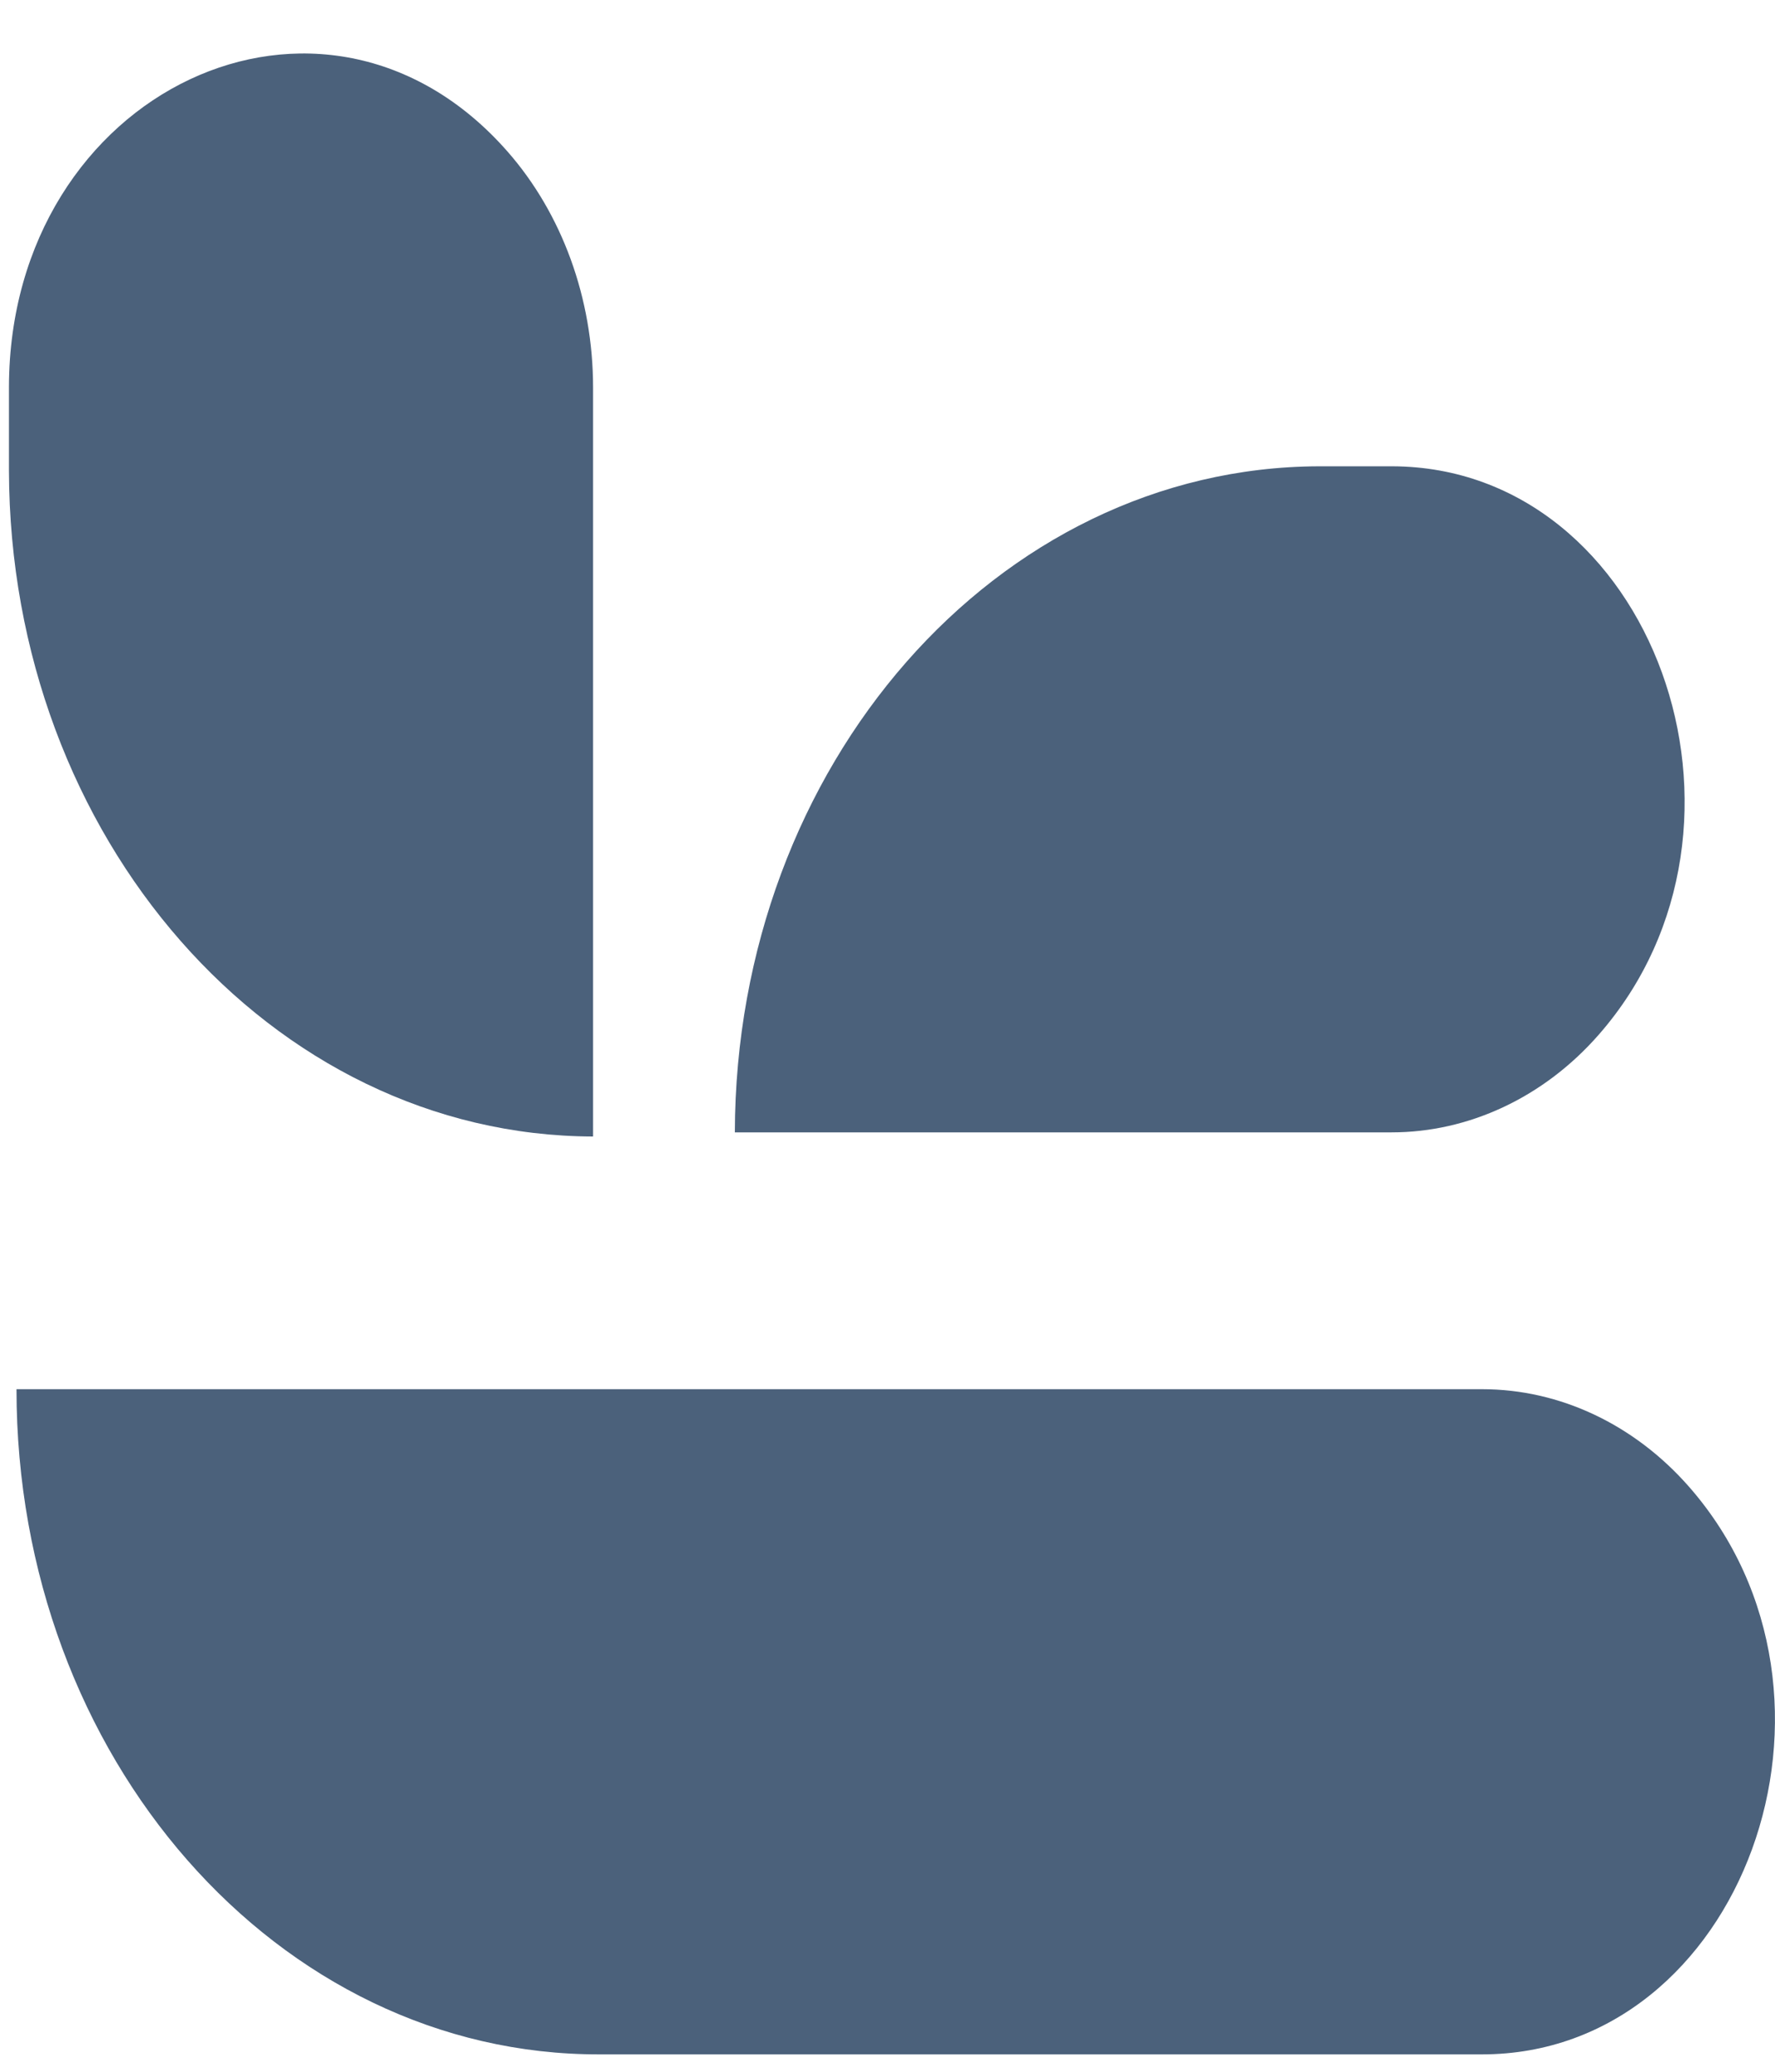
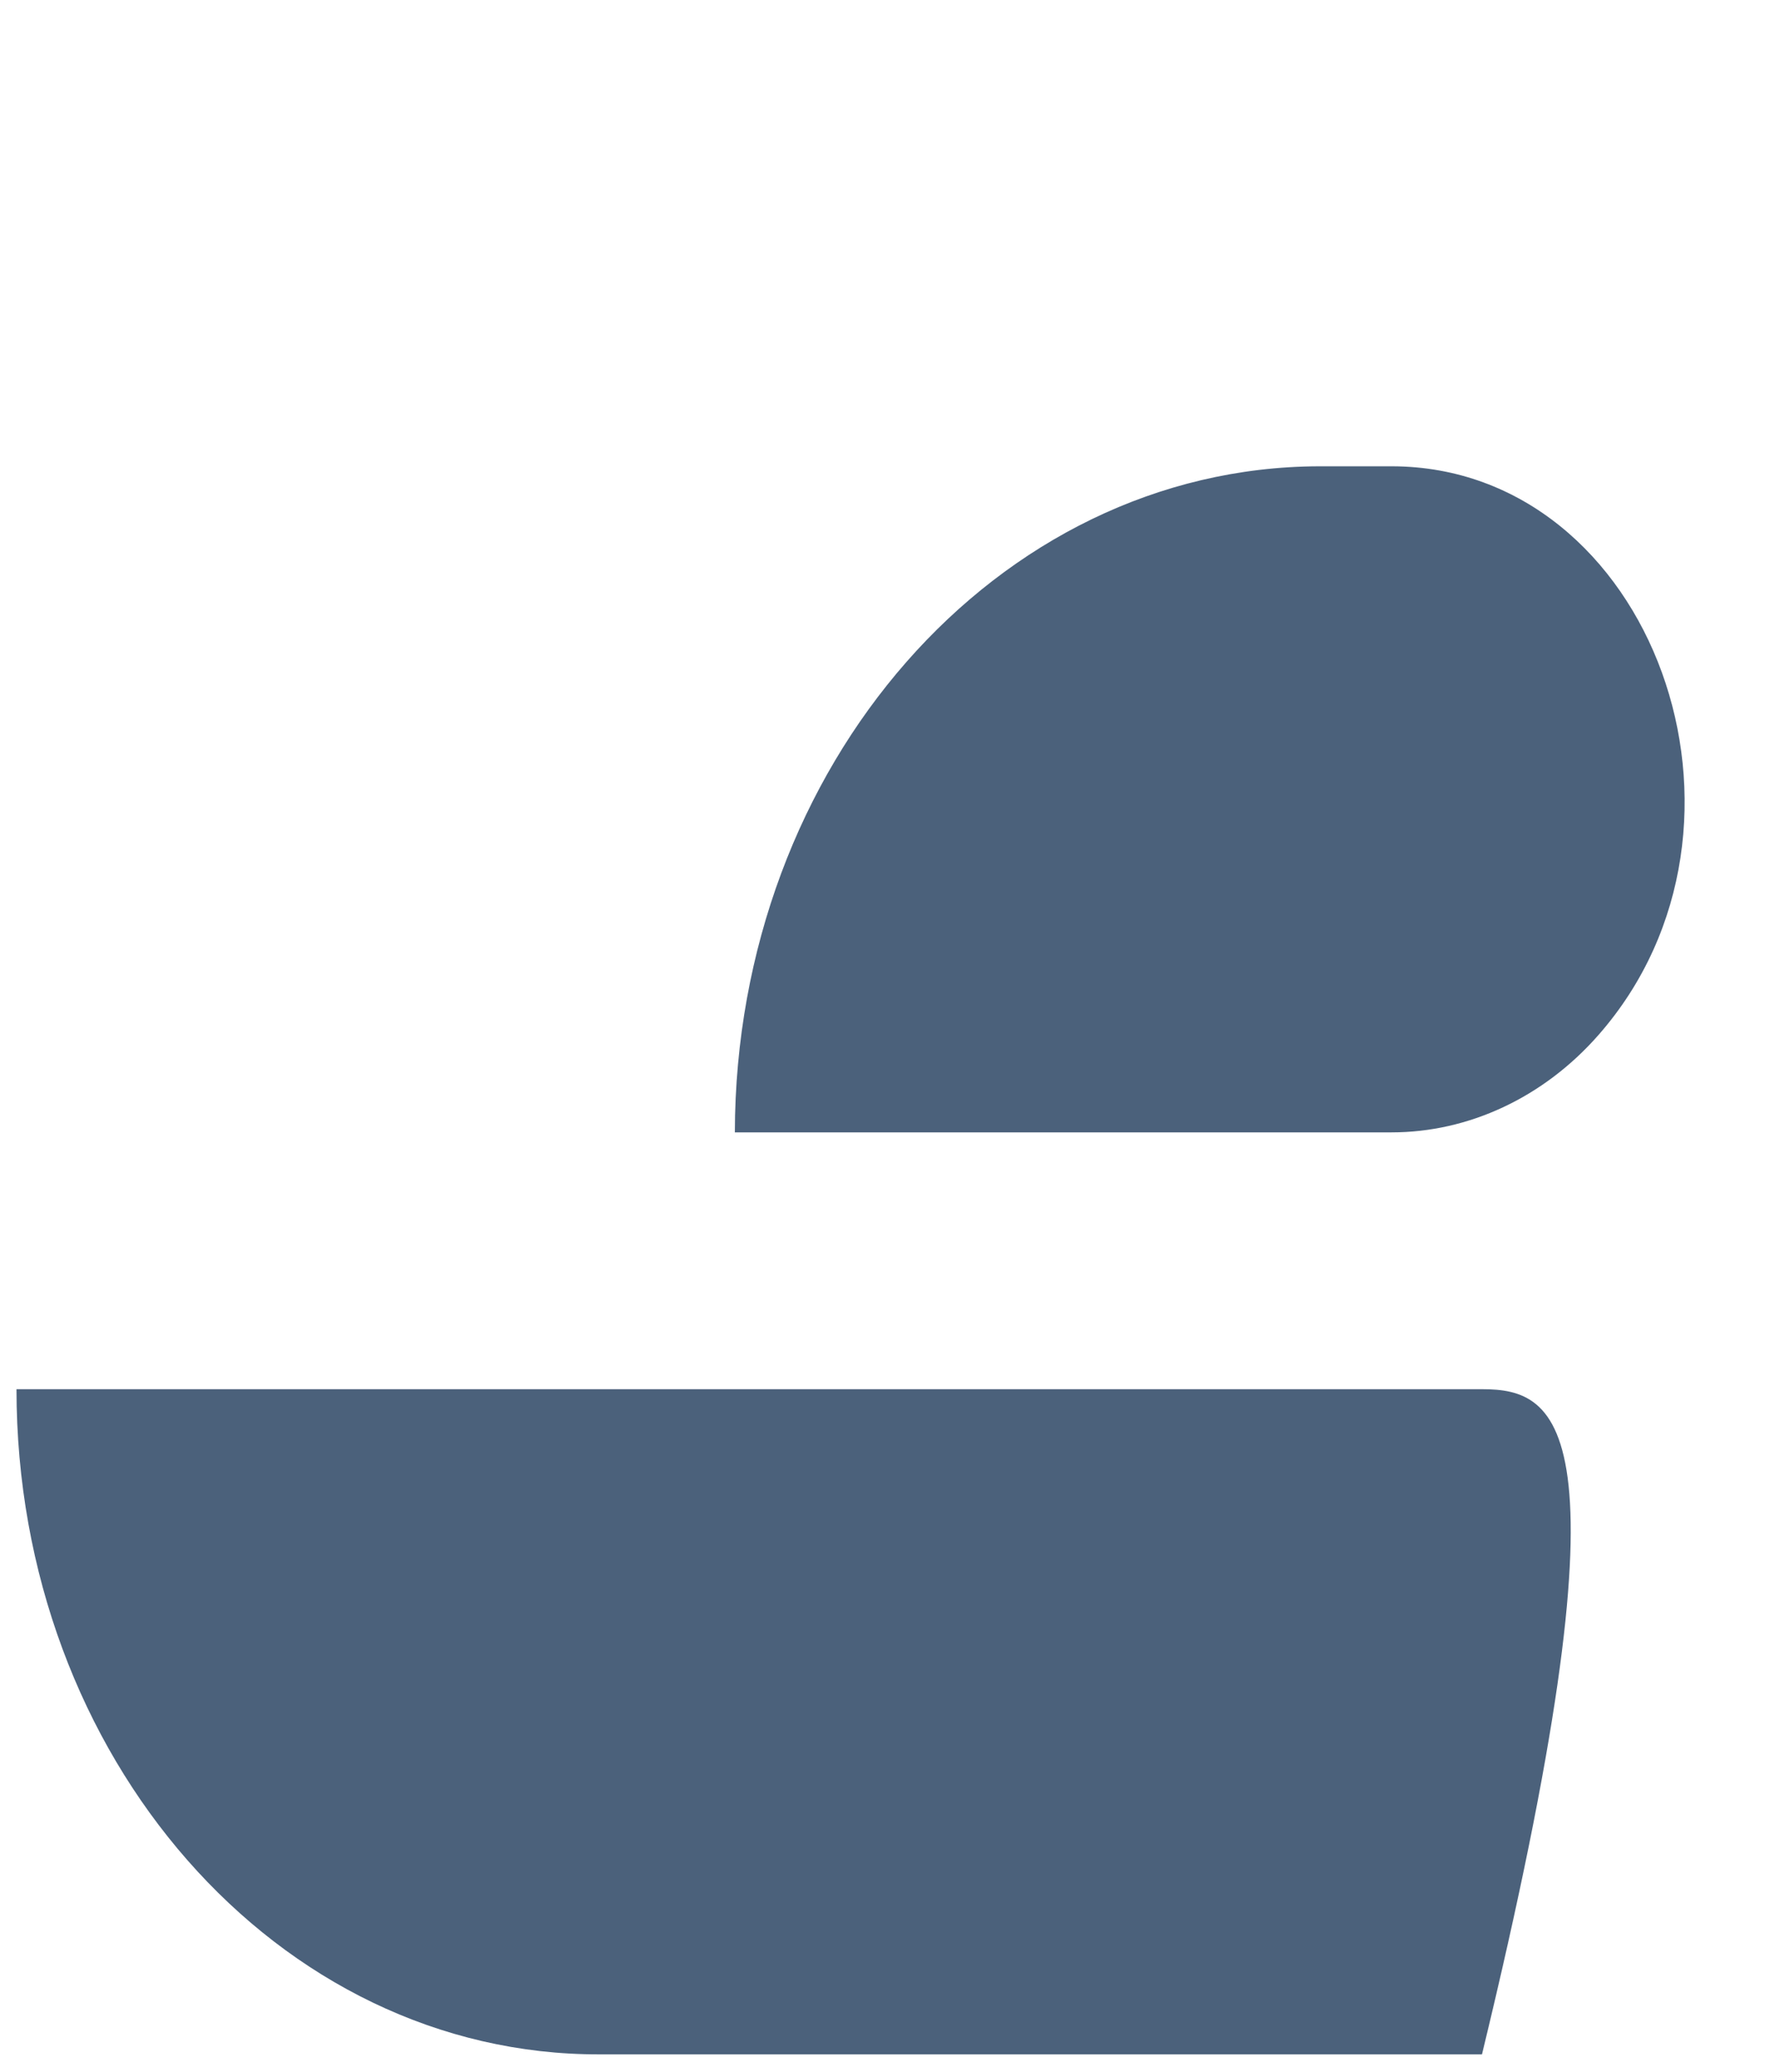
<svg xmlns="http://www.w3.org/2000/svg" width="24" height="28" viewBox="0 0 24 28" fill="none">
-   <path d="M8.019 15.36L8.019 5.238C8.019 4.031 7.598 2.886 6.863 2.049C4.378 -0.784 0.132 1.223 0.121 5.226L0.121 6.359C0.132 11.321 3.665 15.348 8.019 15.36Z" fill="#4B617B" />
  <path d="M9.936 15.304L18.817 15.304C19.854 15.304 20.87 14.836 21.615 13.986C24.1 11.154 22.339 6.315 18.828 6.302L17.834 6.302C13.479 6.315 9.946 10.341 9.936 15.304Z" fill="#4B617B" />
-   <path d="M0.223 18.775C0.223 23.75 3.756 27.777 8.11 27.765L20.038 27.765C23.56 27.765 25.322 22.925 22.837 20.093C22.102 19.256 21.097 18.775 20.038 18.775L0.223 18.775Z" fill="#4B617B" />
+   <path d="M0.223 18.775C0.223 23.75 3.756 27.777 8.11 27.765L20.038 27.765C22.102 19.256 21.097 18.775 20.038 18.775L0.223 18.775Z" fill="#4B617B" />
</svg>